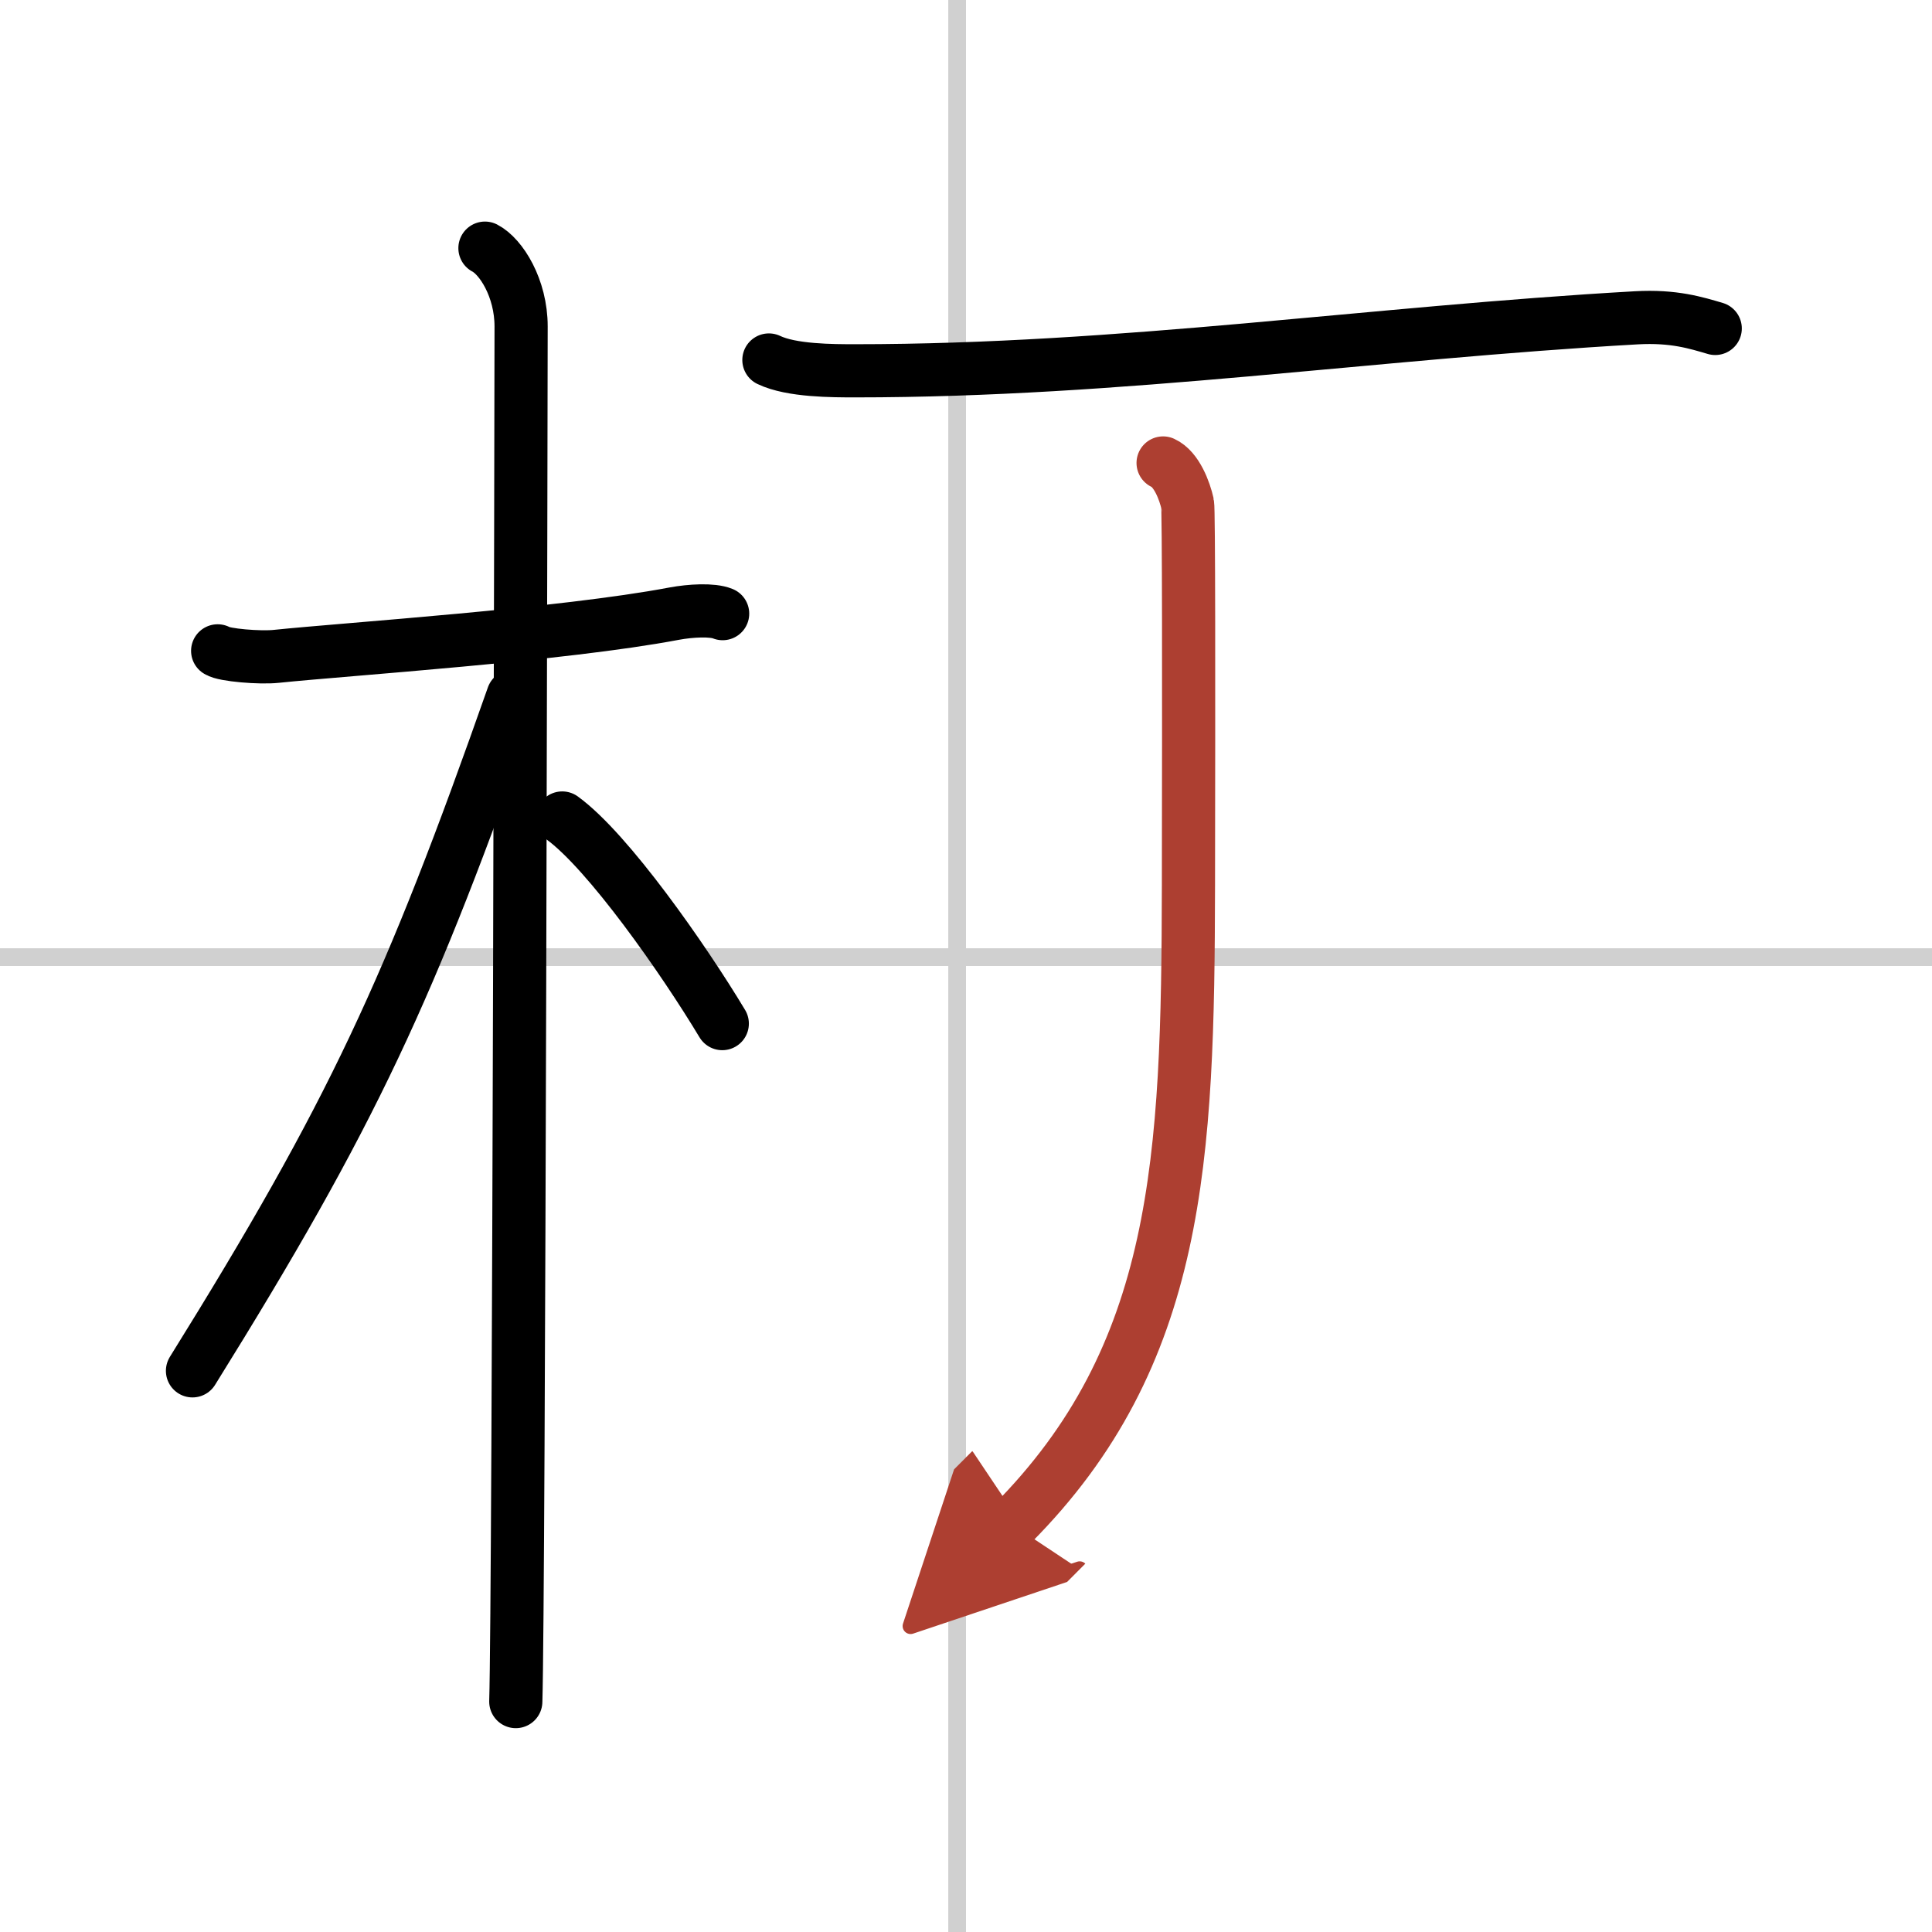
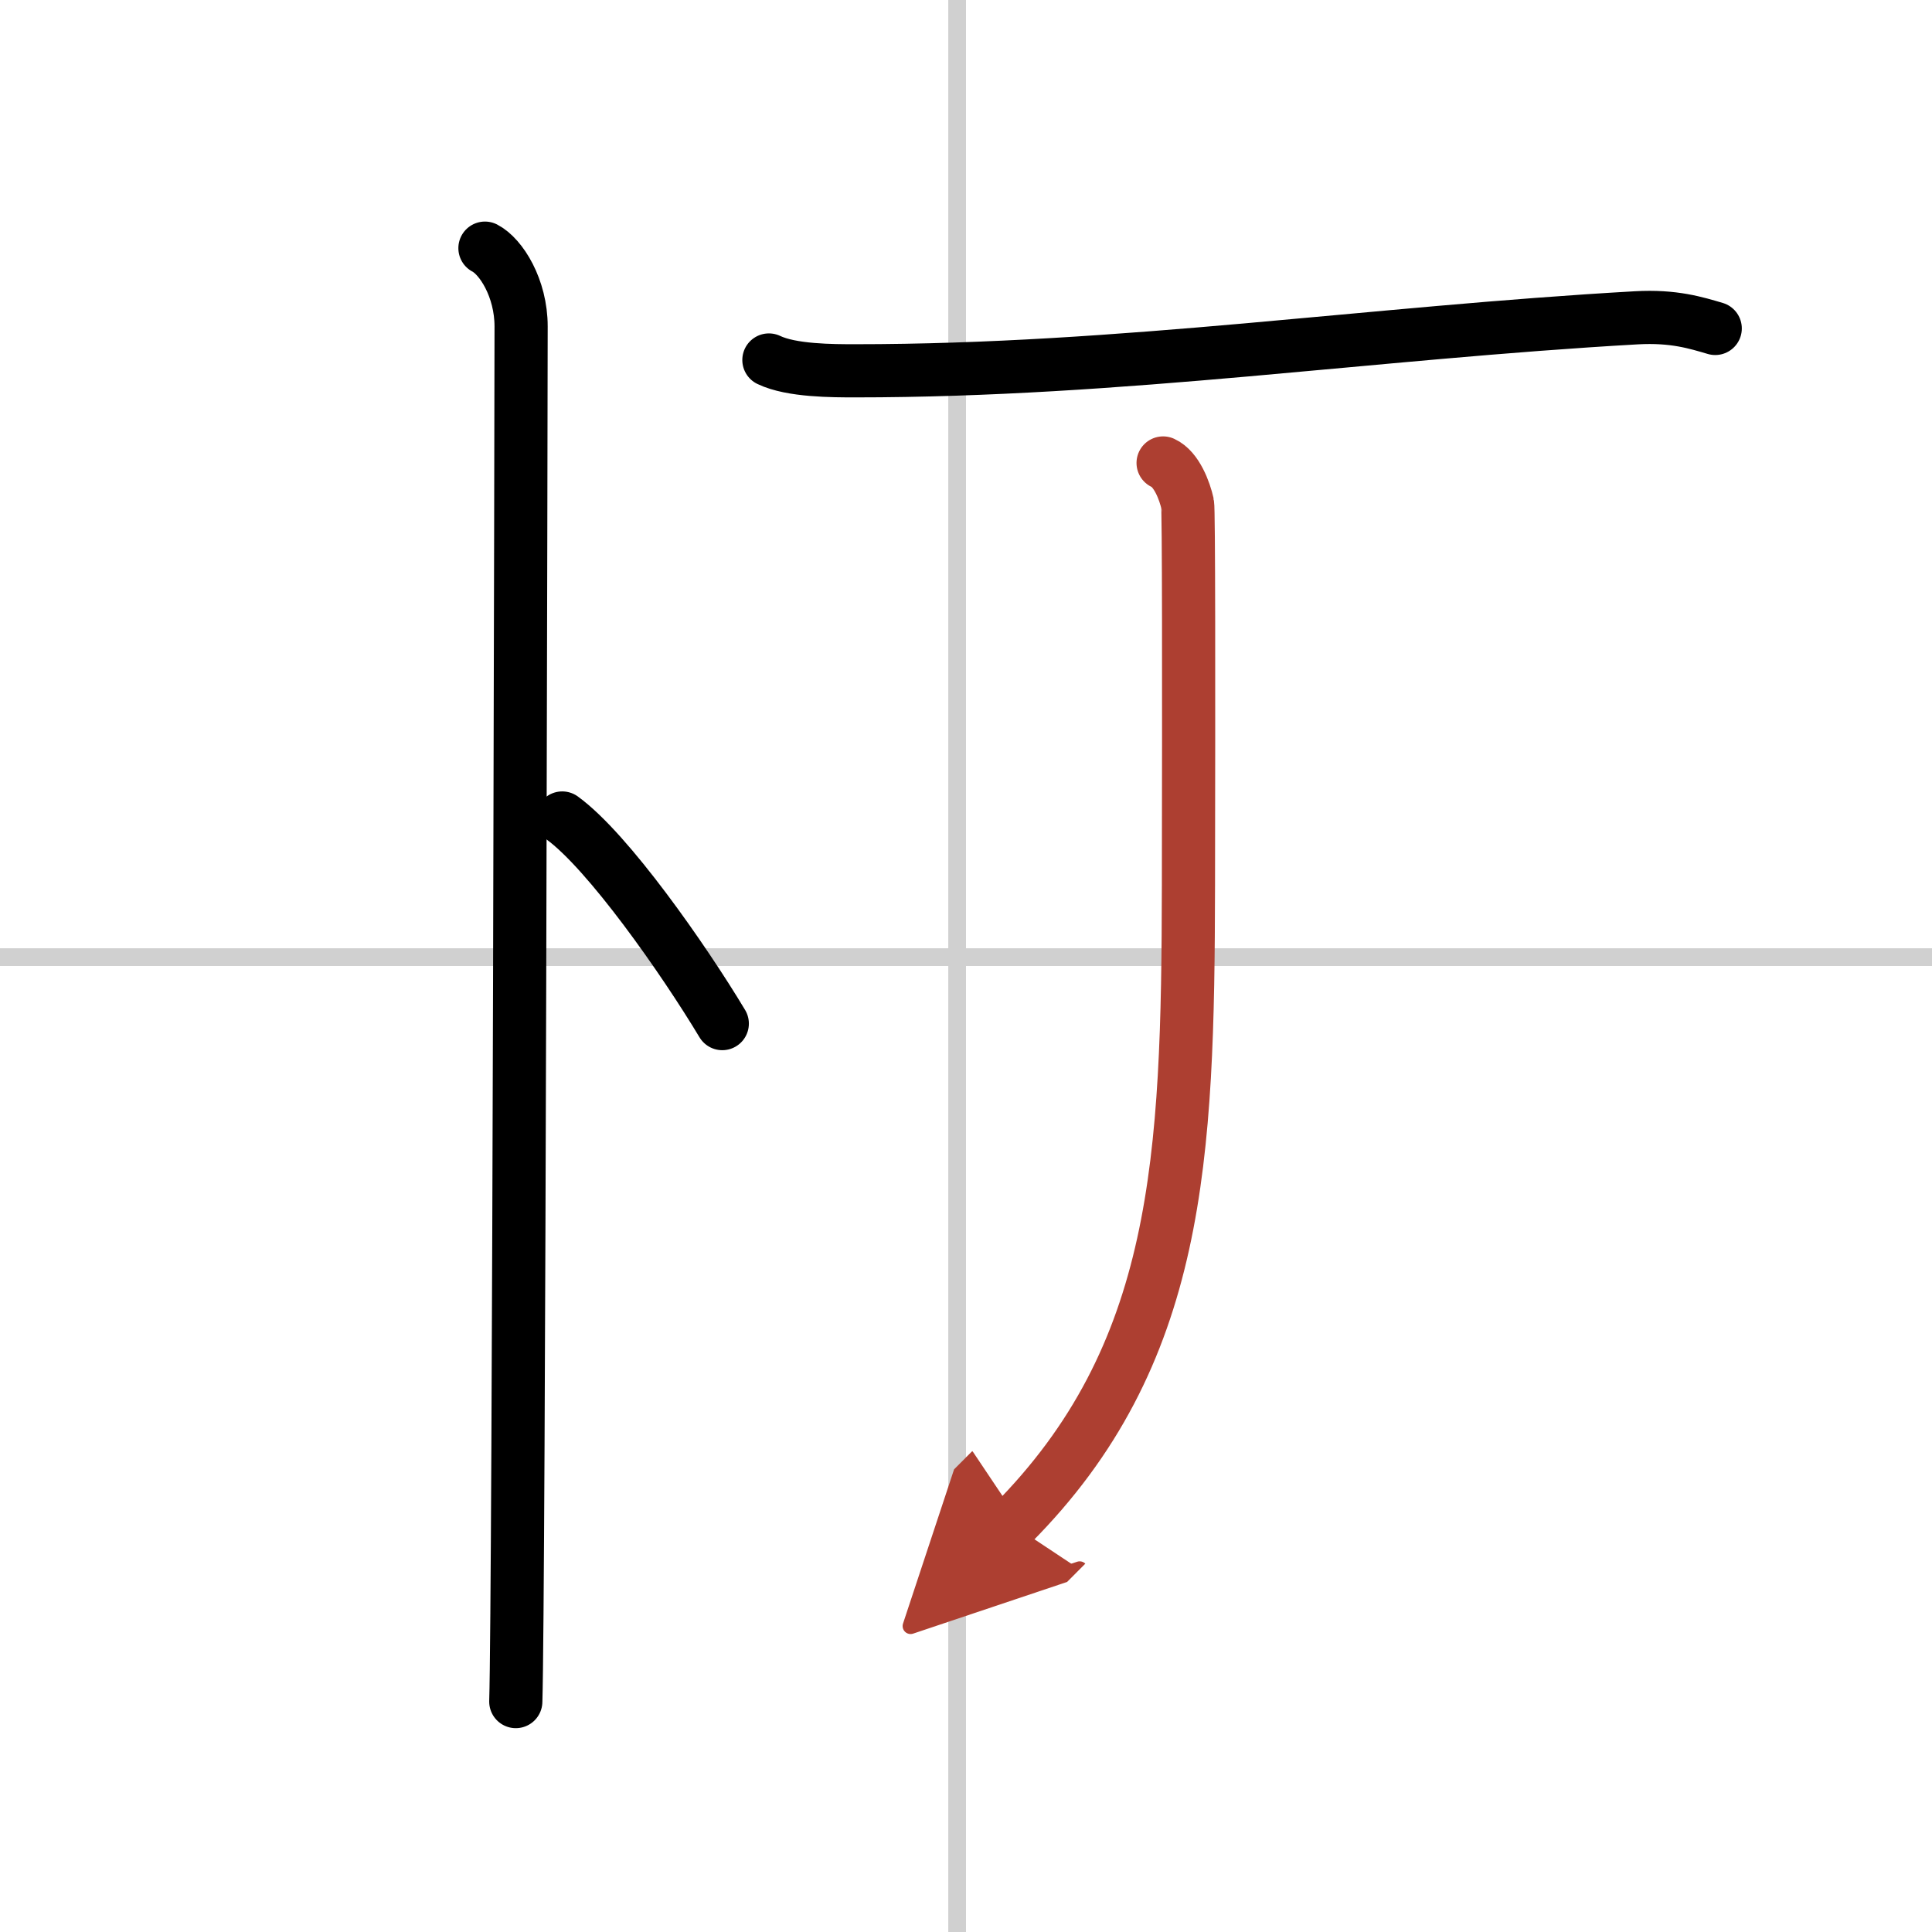
<svg xmlns="http://www.w3.org/2000/svg" width="400" height="400" viewBox="0 0 109 109">
  <defs>
    <marker id="a" markerWidth="4" orient="auto" refX="1" refY="5" viewBox="0 0 10 10">
      <polyline points="0 0 10 5 0 10 1 5" fill="#ad3f31" stroke="#ad3f31" />
    </marker>
  </defs>
  <g fill="none" stroke="#000" stroke-linecap="round" stroke-linejoin="round" stroke-width="3">
    <rect width="100%" height="100%" fill="#fff" stroke="#fff" />
    <line x1="54" x2="54" y2="109" stroke="#d0d0d0" stroke-width="1" />
    <line x2="109" y1="54" y2="54" stroke="#d0d0d0" stroke-width="1" />
-     <path d="m12.28 36.72c0.35 0.24 2.39 0.41 3.31 0.31 3.94-0.41 16.12-1.21 22.45-2.41 0.92-0.17 2.15-0.24 2.73 0" />
    <path d="m27.36 14c0.91 0.47 2.04 2.25 2.04 4.42 0 0.95-0.12 71.75-0.3 77.58" />
-     <path d="m28.94 39.28c-5.82 16.56-9.06 23.56-18.08 38.06" />
    <path d="m31.72 46.15c2.59 1.88 6.85 7.97 9.03 11.6" />
    <path d="m43.38 20.31c1.27 0.61 3.6 0.61 4.88 0.61 15 0 29.06-2.14 44.06-2.99 2.12-0.12 3.39 0.29 4.45 0.6" />
    <path d="m65.62 26.12c0.77 0.35 1.22 1.59 1.38 2.3 0.07 0.3 0.07 10.09 0.05 21.55-0.03 15.41-0.46 26.49-9.96 36.03" marker-end="url(#a)" stroke="#ad3f31" />
  </g>
</svg>